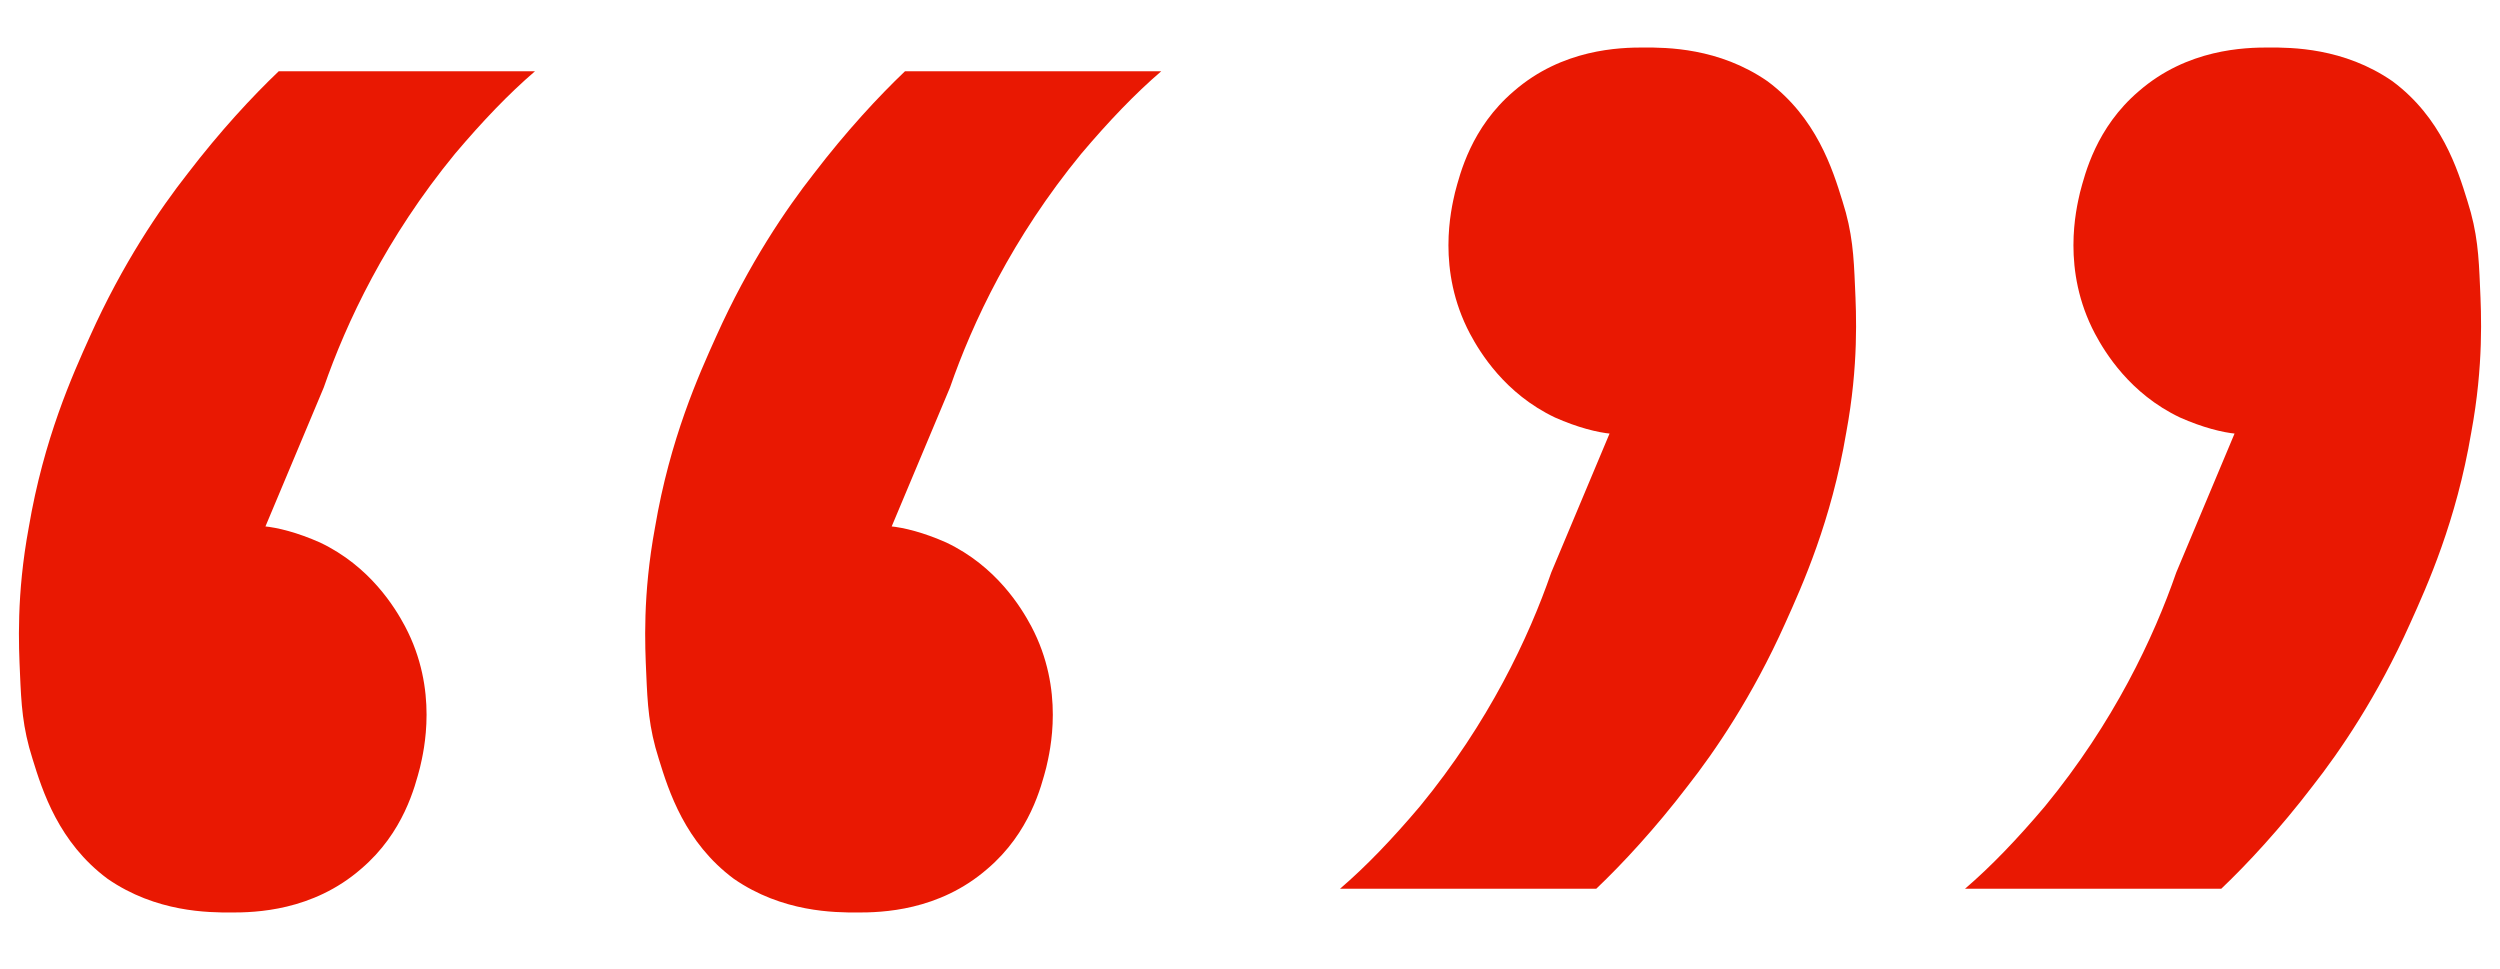
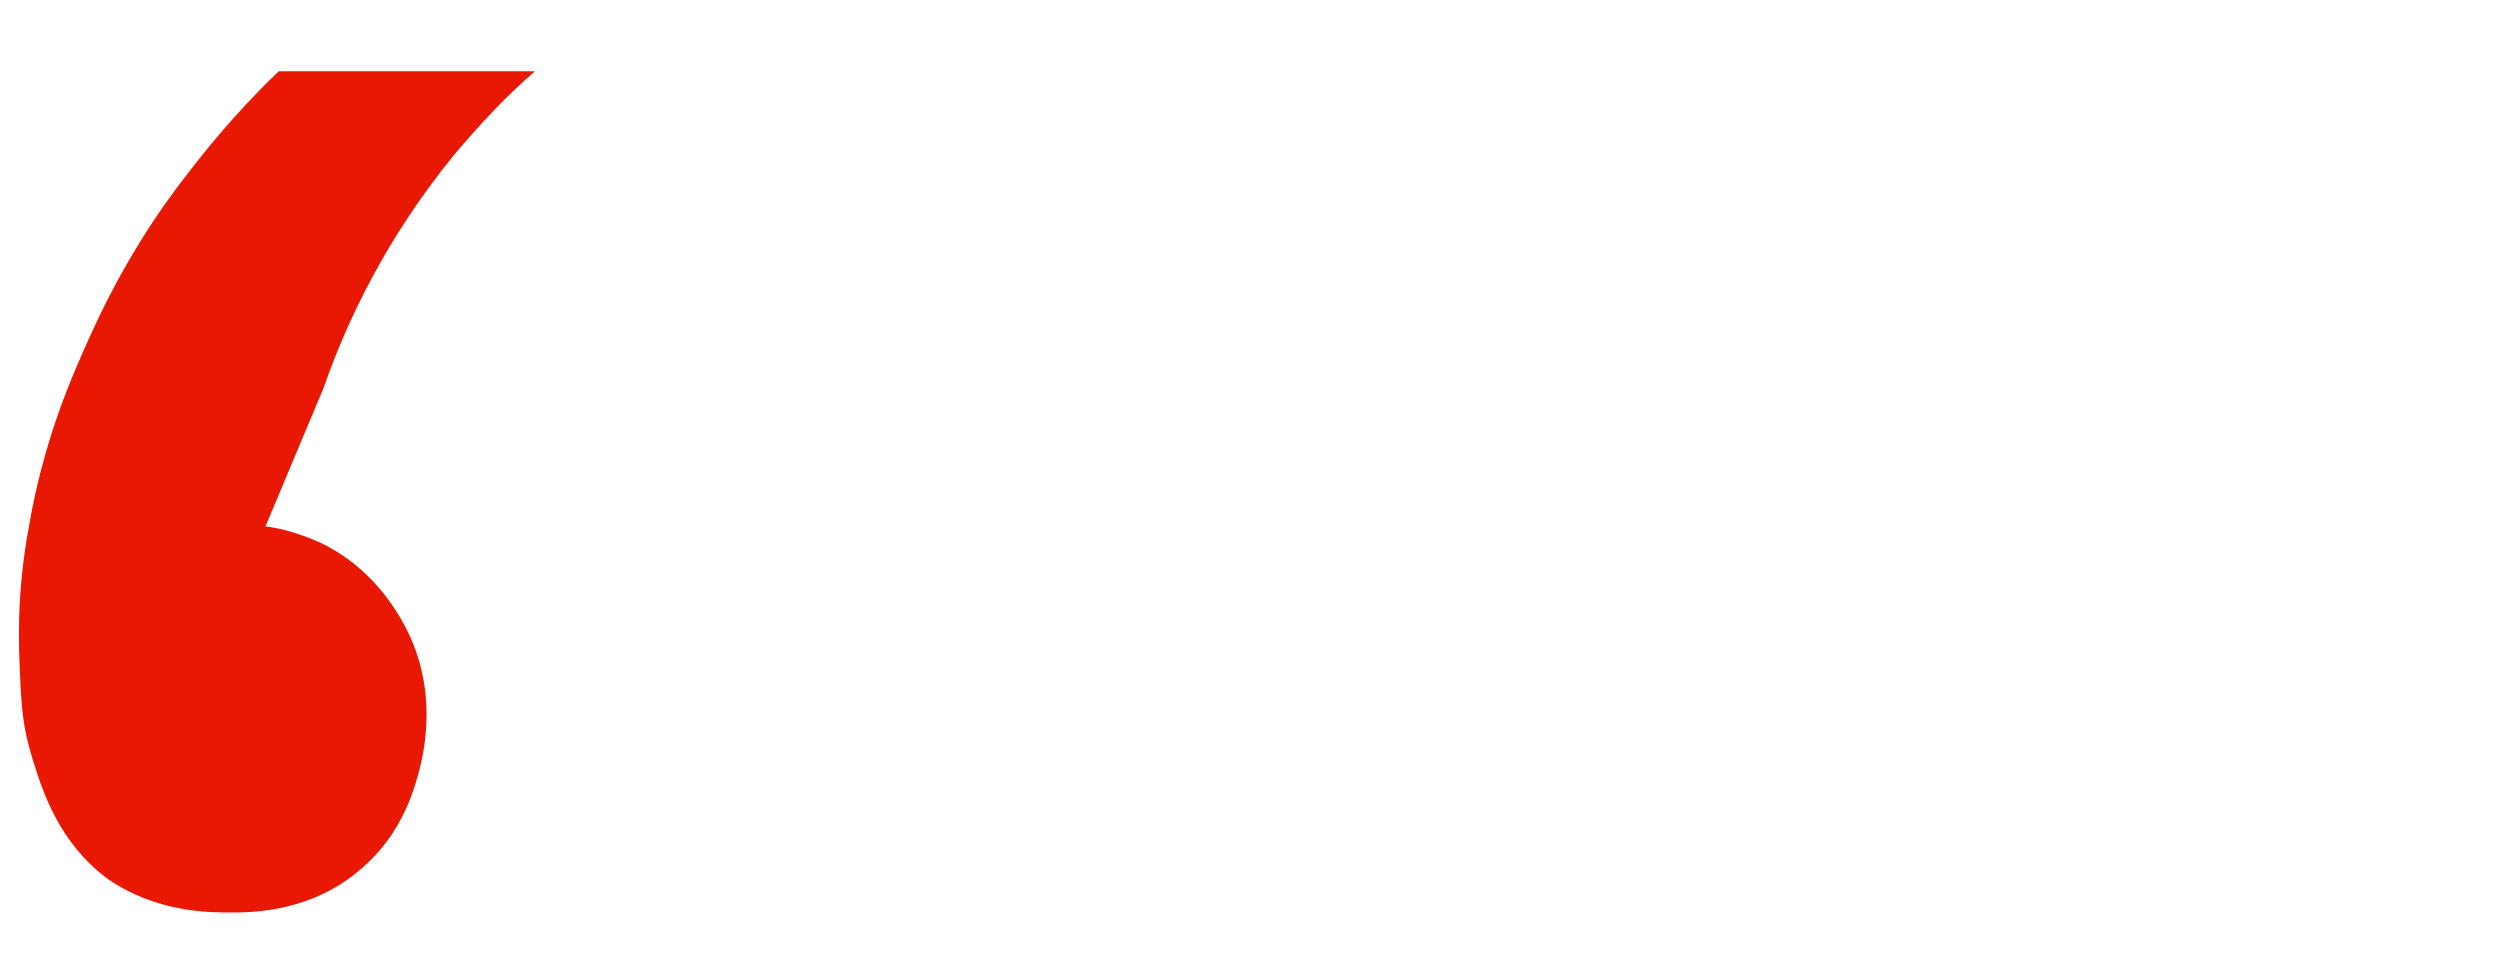
<svg xmlns="http://www.w3.org/2000/svg" id="Layer_1" data-name="Layer 1" viewBox="0 0 20 7.75">
  <defs>
    <style>
      .cls-1 {
        fill: #e91802;
      }
    </style>
  </defs>
-   <path class="cls-1" d="M7.12,4.21c.11.01.27.05.45.13.4.19.6.52.68.67.27.51.15,1,.12,1.13-.04.15-.13.52-.47.81-.39.34-.85.35-1.04.35-.18,0-.6,0-.99-.27-.39-.29-.52-.7-.6-.96-.08-.25-.09-.44-.1-.68-.01-.22-.03-.63.07-1.17.12-.71.35-1.22.49-1.53.26-.58.56-1.02.78-1.3.26-.34.52-.62.73-.82h2.05c-.21.18-.42.4-.64.66-.55.67-.87,1.35-1.05,1.87l-.47,1.12Z" />
  <path class="cls-1" d="M2.11,4.21c.11.01.27.05.45.13.4.19.6.52.68.67.27.51.15,1,.12,1.13-.04.15-.13.52-.47.81-.39.34-.85.35-1.04.35-.18,0-.6,0-.99-.27-.39-.29-.52-.7-.6-.96-.08-.25-.09-.44-.1-.68-.01-.22-.03-.63.07-1.17.12-.71.35-1.22.49-1.53.26-.58.56-1.02.78-1.3.26-.34.52-.62.73-.82h2.05c-.21.18-.42.4-.64.66-.55.67-.87,1.35-1.05,1.87l-.47,1.12Z" />
-   <path class="cls-1" d="M17.89,3.47c-.11-.01-.27-.05-.45-.13-.4-.19-.6-.52-.68-.67-.27-.51-.15-1-.12-1.13.04-.15.13-.52.47-.81.39-.34.85-.35,1.04-.35.18,0,.6,0,.99.27.39.29.52.7.6.96.08.25.09.44.1.68.01.22.03.63-.07,1.17-.12.71-.35,1.22-.49,1.53-.26.58-.56,1.02-.78,1.3-.26.34-.52.62-.73.82h-2.05c.21-.18.42-.4.64-.66.55-.67.87-1.35,1.05-1.87l.47-1.12Z" />
-   <path class="cls-1" d="M12.89,3.47c-.11-.01-.27-.05-.45-.13-.4-.19-.6-.52-.68-.67-.27-.51-.15-1-.12-1.13.04-.15.13-.52.47-.81.39-.34.85-.35,1.04-.35.18,0,.6,0,.99.27.39.29.52.7.6.96.08.25.09.44.1.68.01.22.03.63-.07,1.17-.12.71-.35,1.22-.49,1.53-.26.58-.56,1.02-.78,1.3-.26.34-.52.62-.73.82h-2.05c.21-.18.42-.4.64-.66.55-.67.87-1.35,1.05-1.87l.47-1.12Z" />
</svg>